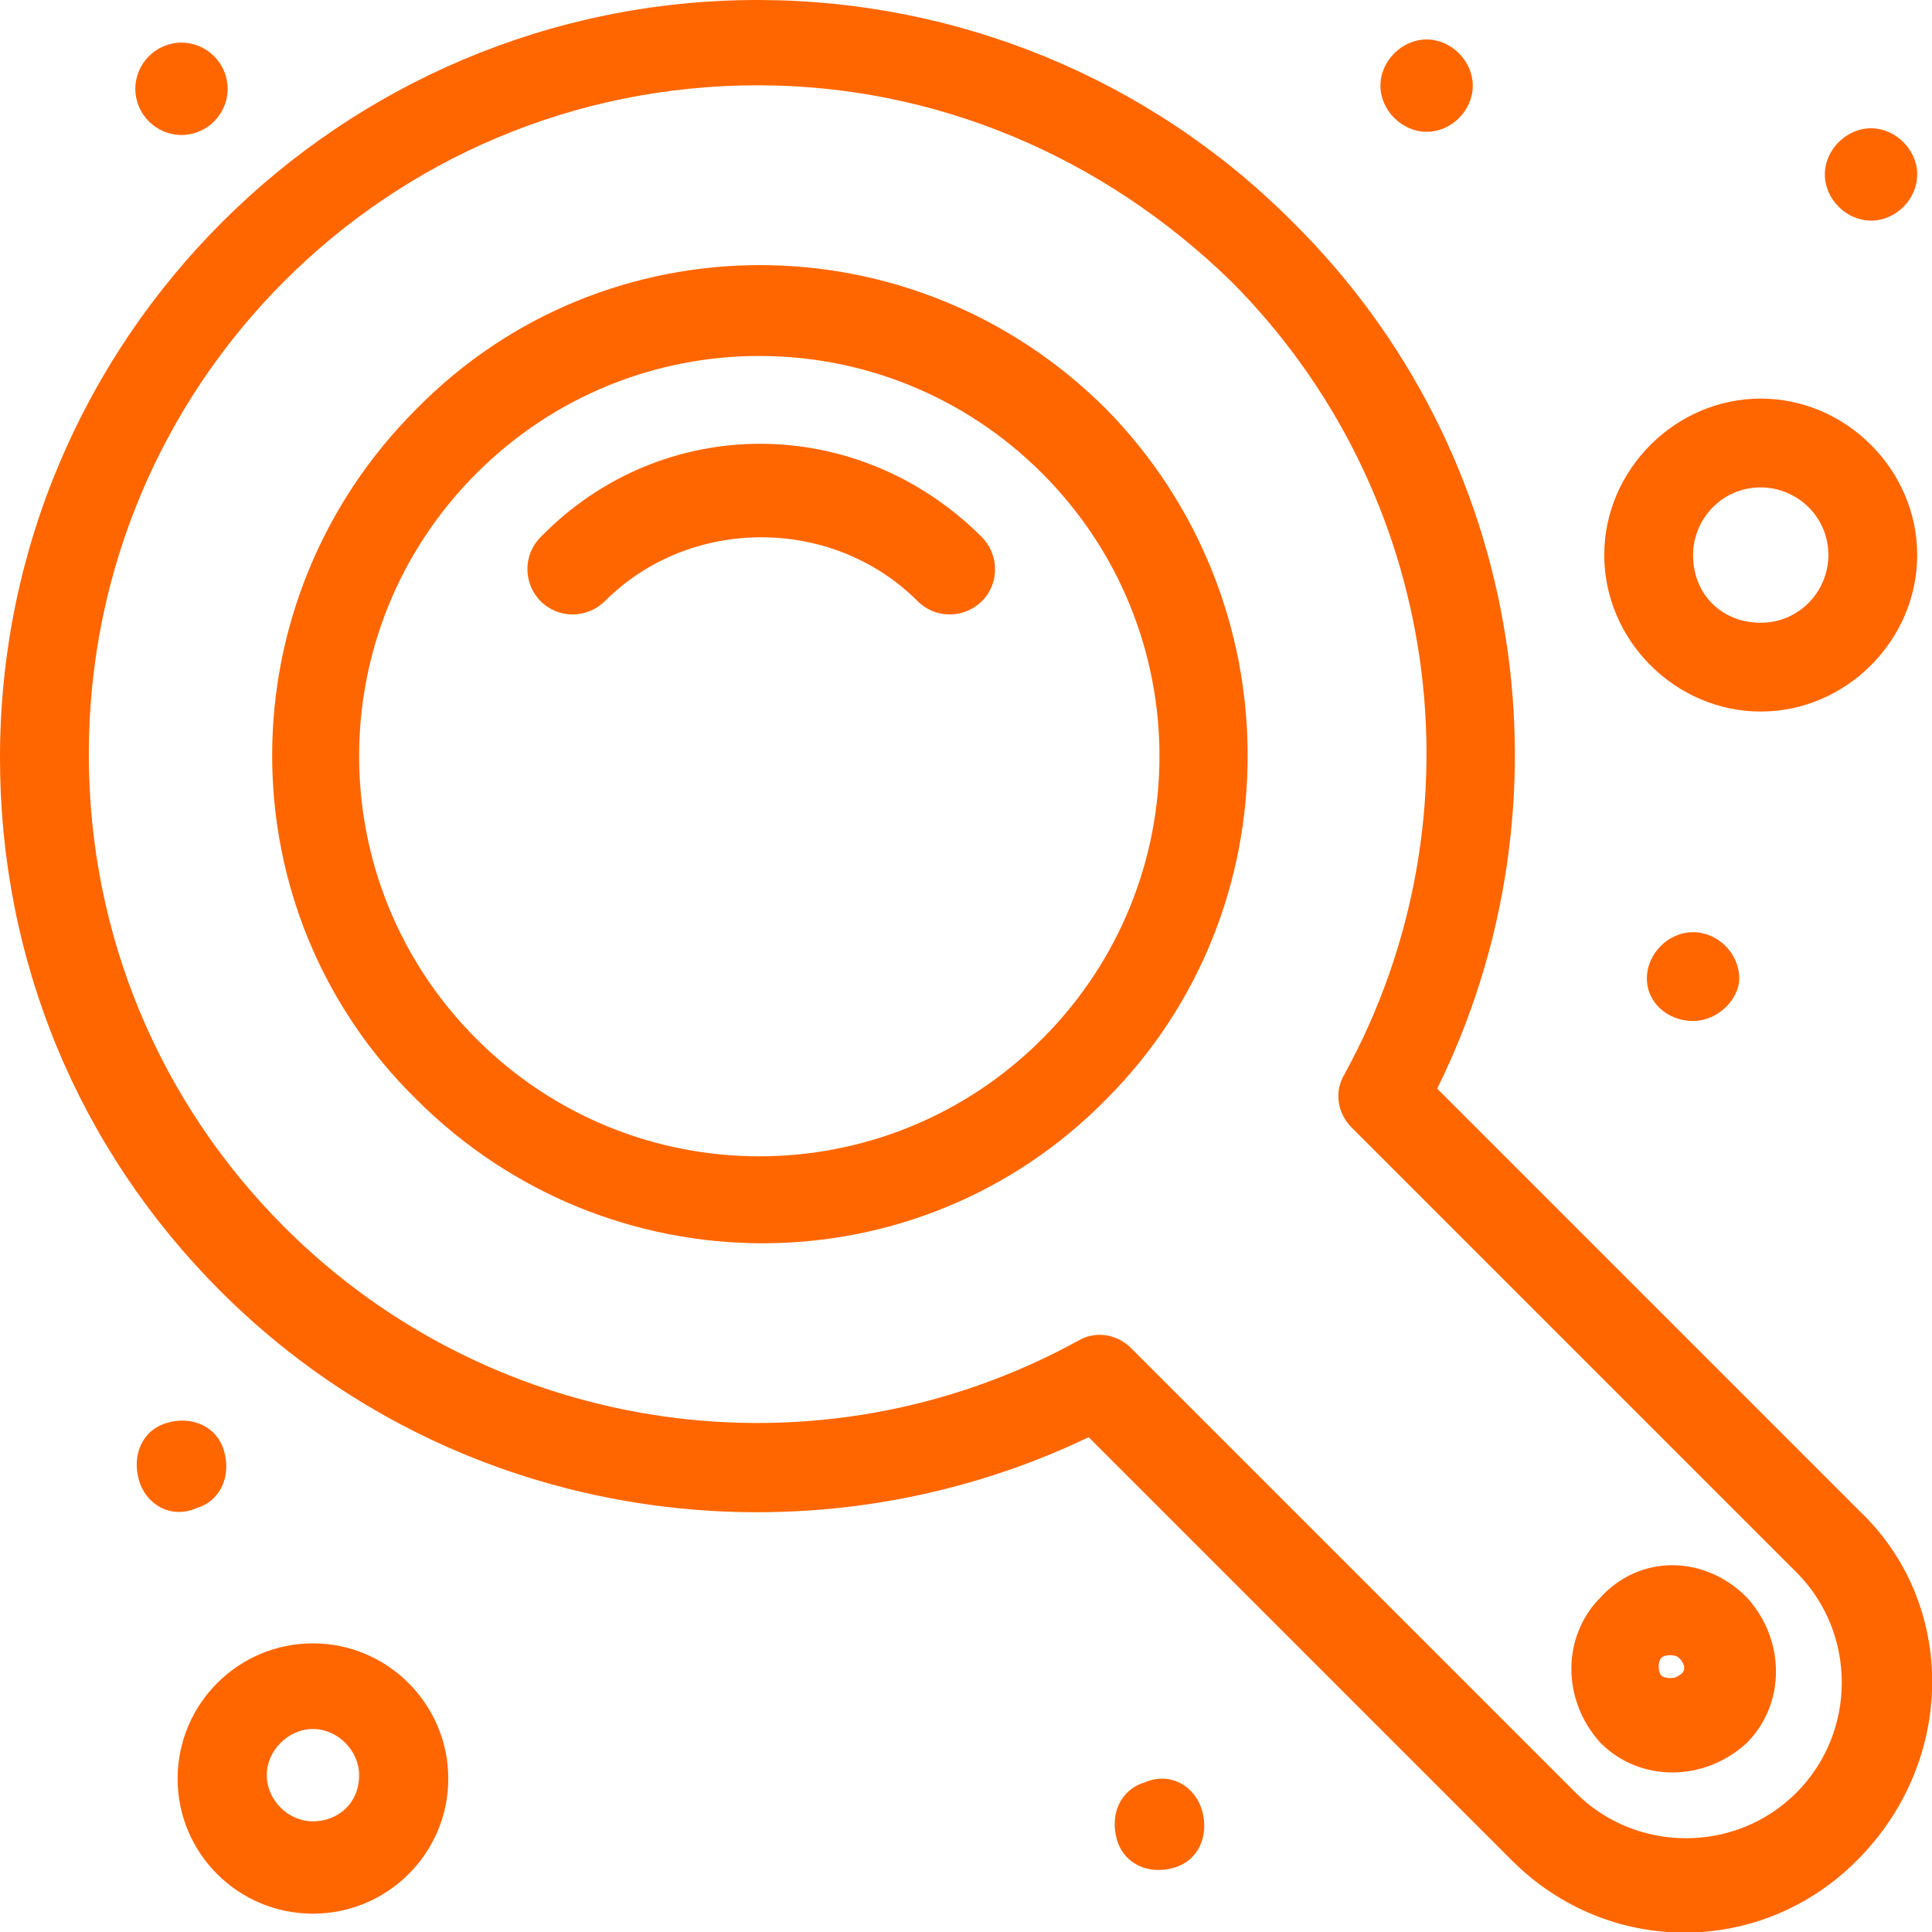
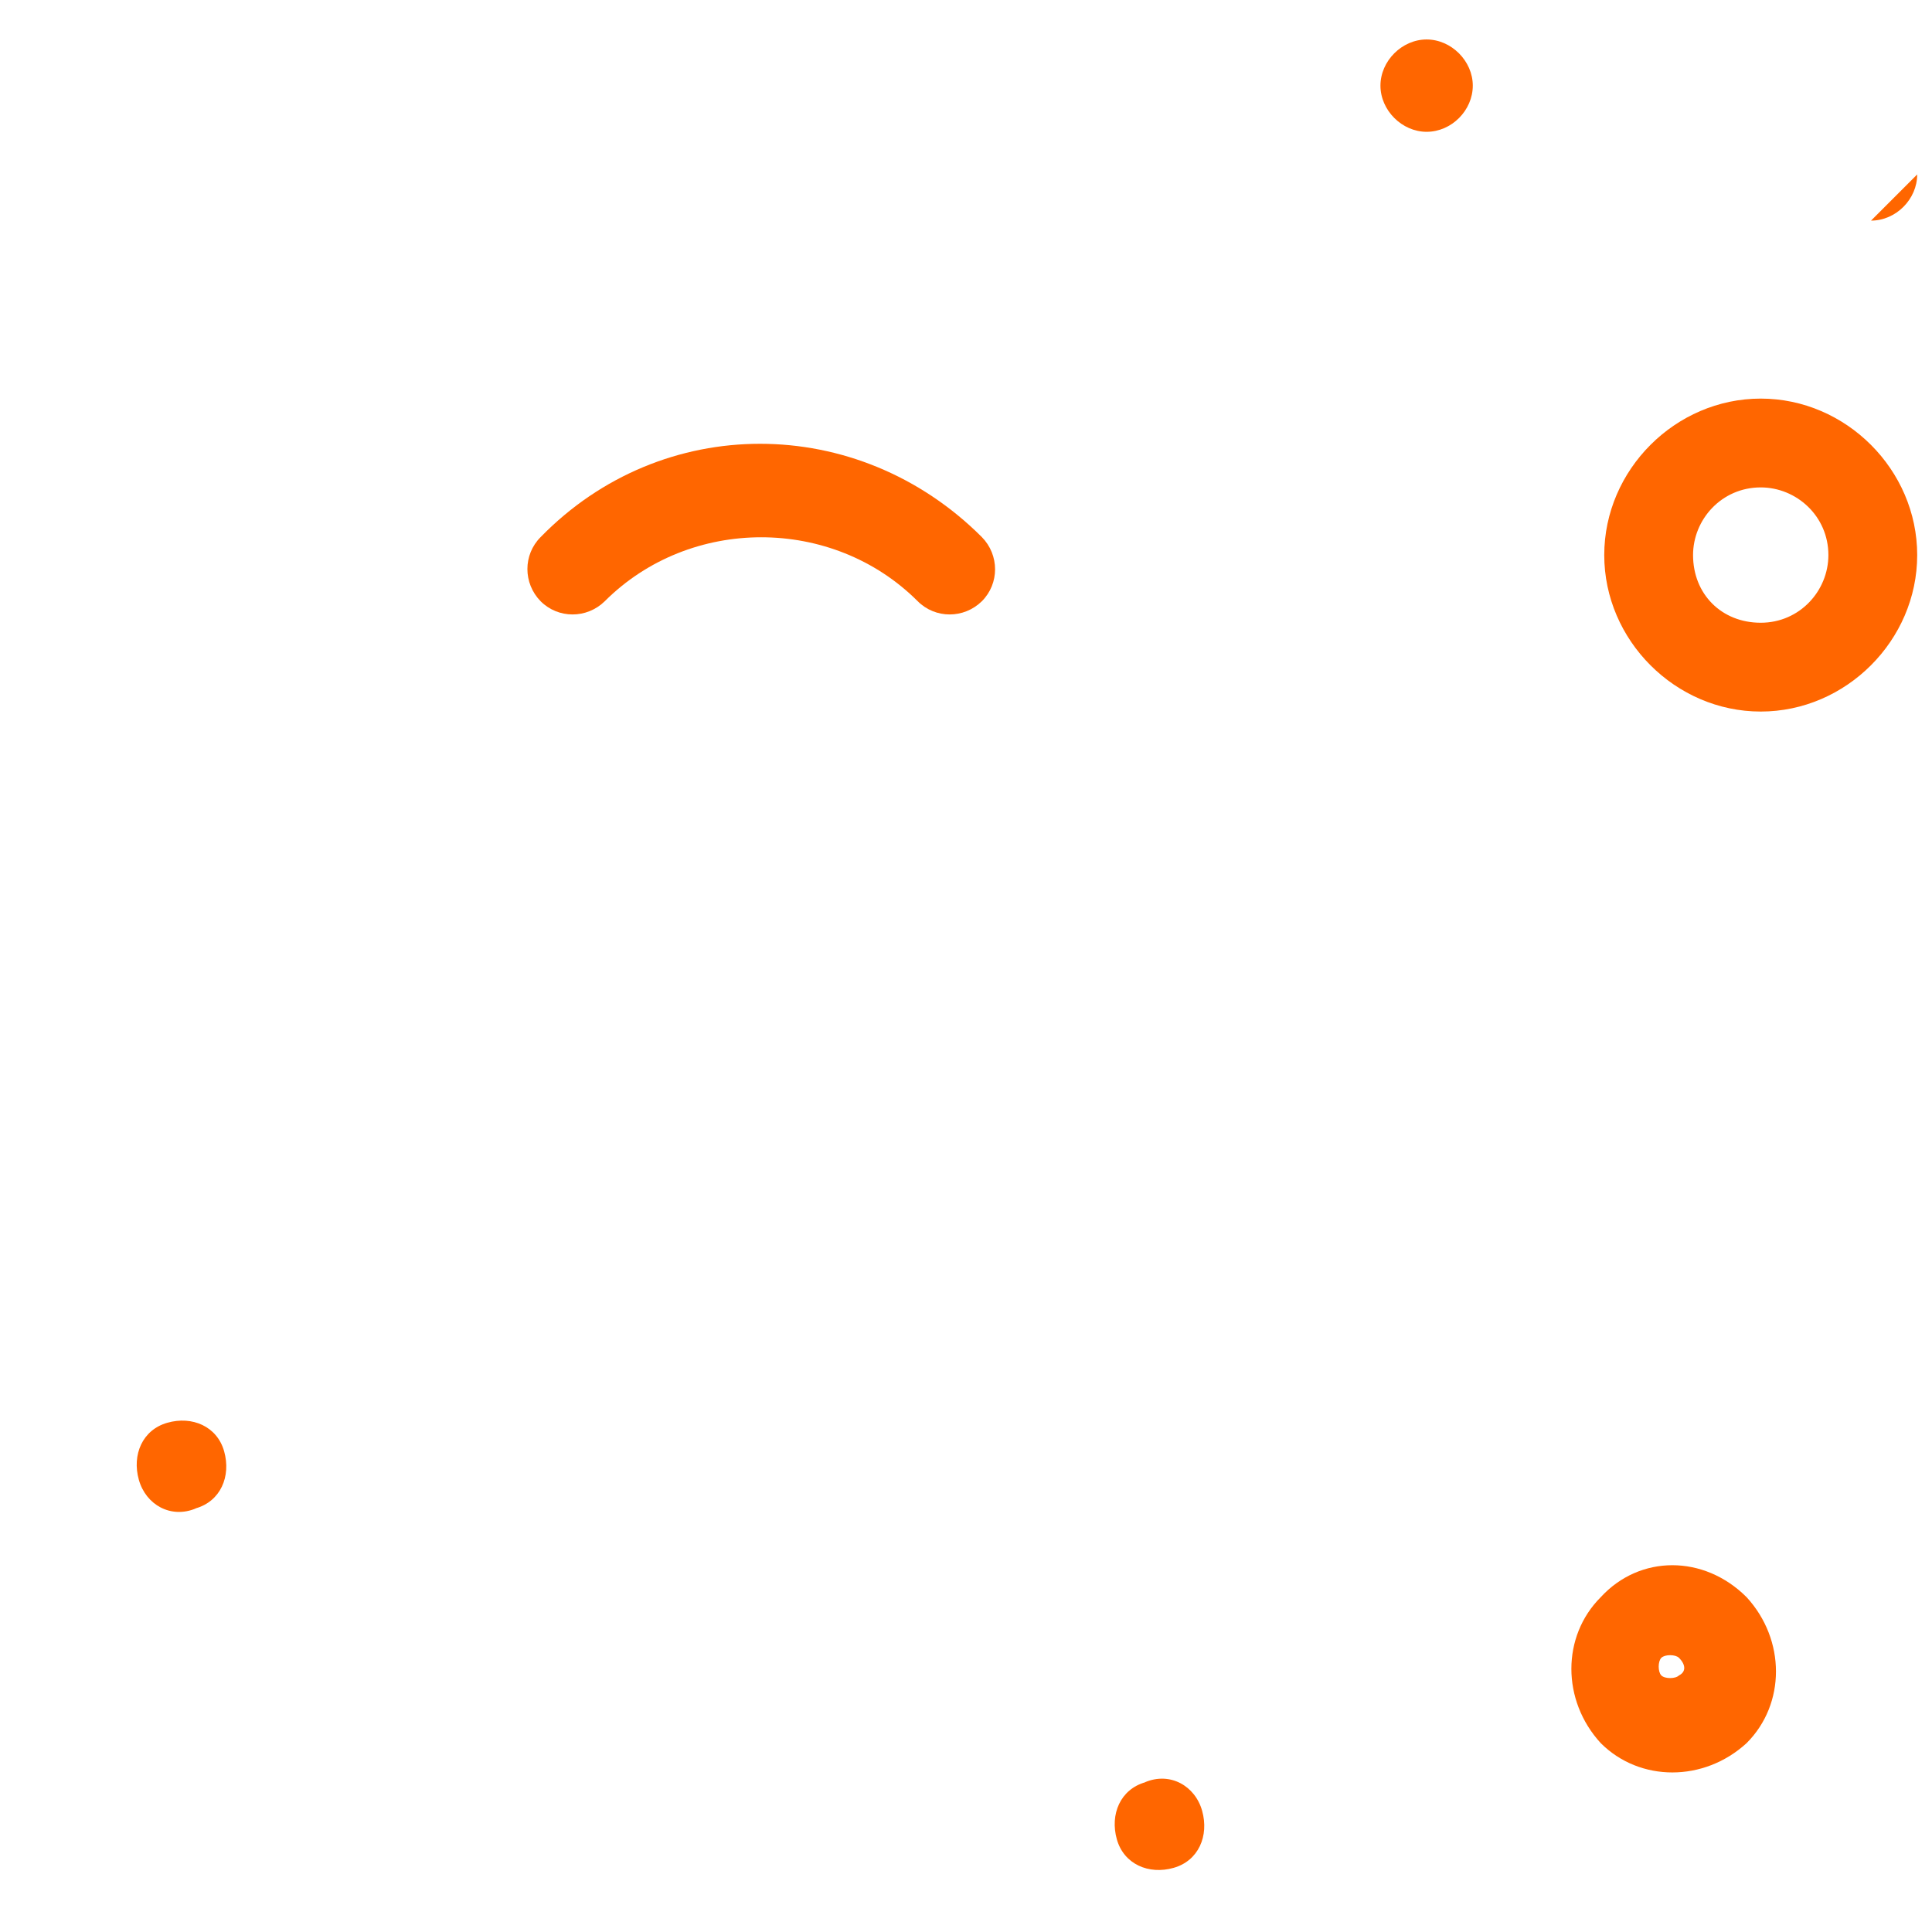
<svg xmlns="http://www.w3.org/2000/svg" id="_Слой_2" data-name="Слой 2" viewBox="0 0 54.82 54.83">
  <defs>
    <style> .cls-1 { fill: #f60; } </style>
  </defs>
  <g id="_1" data-name="1">
    <g id="_135_maximize_zoom_in_zoom_interface_zoom_tool" data-name="135, maximize, zoom in, zoom interface, zoom tool">
      <g>
-         <path class="cls-1" d="M52.79,42.9l-12.01-12.01c3.94-7.97,2.62-17.97-4.14-24.63C32.6,2.22,27.15,0,21.5,0,9.69,0,0,9.59,0,21.5c0,5.75,2.22,11.1,6.26,15.14,6.66,6.66,16.65,7.97,24.63,4.14l12.01,12.01c2.73,2.73,7.07,2.73,9.79,0,2.83-2.83,2.83-7.27,.1-9.89Zm-1.82,7.97c-1.72,1.72-4.54,1.72-6.26,0l-12.62-12.62c-.4-.4-1.01-.5-1.51-.2-7.37,4.04-16.55,2.73-22.51-3.23-3.53-3.53-5.55-8.28-5.55-13.42C2.52,10.9,11,2.42,21.5,2.42c5.05,0,9.79,2.02,13.42,5.55h0c5.96,5.96,7.27,15.14,3.23,22.51-.3,.5-.2,1.11,.2,1.51l12.62,12.62c1.72,1.72,1.72,4.54,0,6.26Z" />
-         <path class="cls-1" d="M31.39,11.61c-5.45-5.45-14.23-5.45-19.58,0-5.45,5.45-5.45,14.23,0,19.58,5.45,5.45,14.23,5.45,19.58,0,5.35-5.35,5.35-14.13,0-19.58h0Zm-1.82,17.87c-4.44,4.44-11.61,4.44-16.05,0-4.44-4.44-4.44-11.61,0-16.05,4.44-4.44,11.61-4.44,16.05,0,4.44,4.44,4.44,11.61,0,16.05Z" />
        <path class="cls-1" d="M15.34,15.24c-.5,.5-.5,1.31,0,1.82,.5,.5,1.31,.5,1.82,0,2.42-2.42,6.46-2.42,8.88,0,.5,.5,1.31,.5,1.82,0,.5-.5,.5-1.31,0-1.82-3.53-3.53-9.08-3.53-12.52,0Z" />
        <path class="cls-1" d="M45.42,45.32c-1.11,1.11-1.11,2.93,0,4.14,1.11,1.11,2.93,1.11,4.14,0,1.11-1.11,1.11-2.93,0-4.14-1.21-1.21-3.03-1.21-4.14,0Zm2.22,2.22c-.1,.1-.4,.1-.5,0-.1-.1-.1-.4,0-.5,.1-.1,.4-.1,.5,0,.2,.2,.2,.4,0,.5Z" />
-         <path class="cls-1" d="M8.88,46.63c-2.12,0-3.84,1.72-3.84,3.84s1.72,3.83,3.84,3.83,3.84-1.72,3.84-3.83-1.72-3.84-3.84-3.84Zm0,5.05c-.71,0-1.31-.61-1.31-1.31s.61-1.31,1.31-1.31,1.31,.61,1.31,1.31c0,.81-.61,1.31-1.31,1.31Z" />
        <path class="cls-1" d="M49.96,20.19c2.42,0,4.44-2.02,4.44-4.44s-2.02-4.44-4.44-4.44-4.44,2.02-4.44,4.44,2.02,4.44,4.44,4.44Zm0-6.36c1.01,0,1.92,.81,1.92,1.92,0,1.01-.81,1.92-1.92,1.92s-1.92-.81-1.92-1.92c0-1.01,.81-1.92,1.92-1.92Z" />
-         <path class="cls-1" d="M46.73,27.76c0,.71,.61,1.21,1.31,1.21s1.31-.61,1.31-1.21c0-.71-.61-1.31-1.31-1.31s-1.31,.61-1.31,1.31Z" />
-         <path class="cls-1" d="M53.09,6.26c.71,0,1.31-.61,1.31-1.31s-.61-1.31-1.31-1.31-1.31,.61-1.31,1.31,.61,1.31,1.31,1.31Z" />
+         <path class="cls-1" d="M53.09,6.26c.71,0,1.31-.61,1.31-1.31Z" />
        <path class="cls-1" d="M40.48,3.74c.71,0,1.31-.61,1.31-1.31s-.61-1.31-1.31-1.31-1.31,.61-1.31,1.31,.61,1.31,1.31,1.31Z" />
-         <path class="cls-1" d="M5.15,1.21c.72,0,1.31,.59,1.31,1.31s-.59,1.31-1.31,1.31-1.31-.59-1.31-1.31,.59-1.31,1.31-1.31Z" />
        <path class="cls-1" d="M32.5,50.57c-.71,.2-1.01,.91-.81,1.62,.2,.71,.91,1.01,1.61,.81,.71-.2,1.01-.91,.81-1.62-.2-.71-.91-1.11-1.62-.81Z" />
        <path class="cls-1" d="M5.55,42.8c.71-.2,1.01-.91,.81-1.62-.2-.71-.91-1.01-1.61-.81-.71,.2-1.01,.91-.81,1.62,.2,.71,.91,1.11,1.62,.81Z" />
      </g>
    </g>
  </g>
</svg>